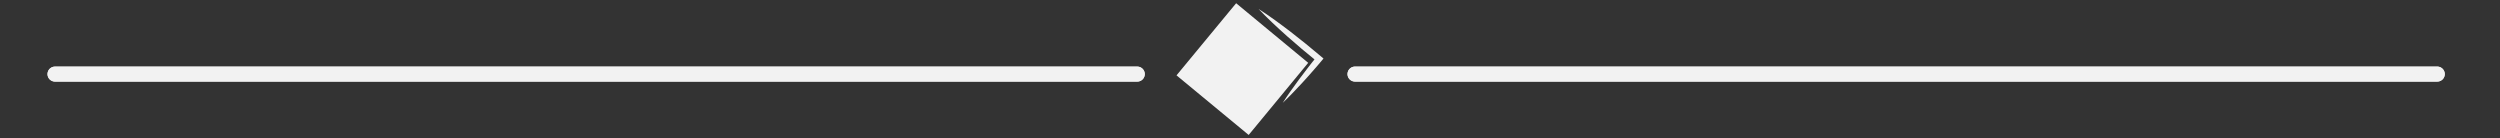
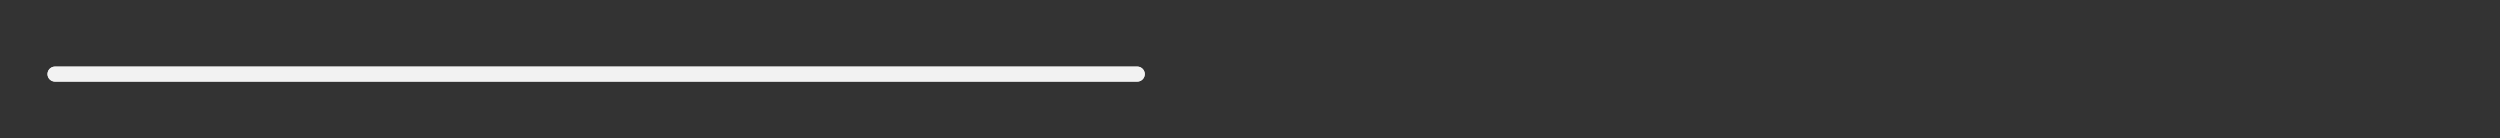
<svg xmlns="http://www.w3.org/2000/svg" version="1.1" id="Layer_1" x="0px" y="0px" width="500px" height="27.637px" viewBox="0 0 500 27.637" enable-background="new 0 0 500 27.637" xml:space="preserve">
  <rect x="0" y="0" width="500" height="27.637" fill="#333333" stroke="none" />
  <g>
    <g>
      <g>
-         <line fill="none" stroke="#F2F2F2" stroke-width="3" stroke-linecap="round" stroke-miterlimit="10" x1="271" y1="14.816" x2="487.452" y2="14.816" />
-         <line fill="none" stroke="#F2F2F2" stroke-width="3" stroke-linecap="round" stroke-miterlimit="10" x1="271" y1="14.816" x2="487.452" y2="14.816" />
-       </g>
+         </g>
    </g>
  </g>
  <g>
    <g>
      <g>
        <line fill="none" stroke="#F2F2F2" stroke-width="3" stroke-linecap="round" stroke-miterlimit="10" x1="11" y1="14.818" x2="227.452" y2="14.818" />
        <line fill="none" stroke="#F2F2F2" stroke-width="3" stroke-linecap="round" stroke-miterlimit="10" x1="11" y1="14.818" x2="227.452" y2="14.818" />
      </g>
    </g>
  </g>
  <g>
-     <polygon fill="#F2F2F2" points="261.639,12.565 249.734,26.99 249.462,26.764 235.303,15.071 246.273,1.799 247.23,0.646    254.613,6.754  " />
-     <path fill="#F2F2F2" d="M256.549,20.568c1.027-1.611,2.137-3.155,3.264-4.689c0.572-0.755,1.133-1.523,1.723-2.267   c0.584-0.748,1.16-1.504,1.764-2.234l0.086,0.904c-2.037-1.632-4.027-3.329-5.988-5.056c-1.945-1.748-3.873-3.518-5.682-5.433   c2.221,1.418,4.318,2.979,6.4,4.562c2.066,1.602,4.104,3.238,6.092,4.935l0.49,0.417l-0.404,0.489   c-0.604,0.733-1.236,1.441-1.859,2.156c-0.617,0.721-1.266,1.416-1.902,2.124C259.242,17.87,257.936,19.253,256.549,20.568" />
-   </g>
+     </g>
</svg>